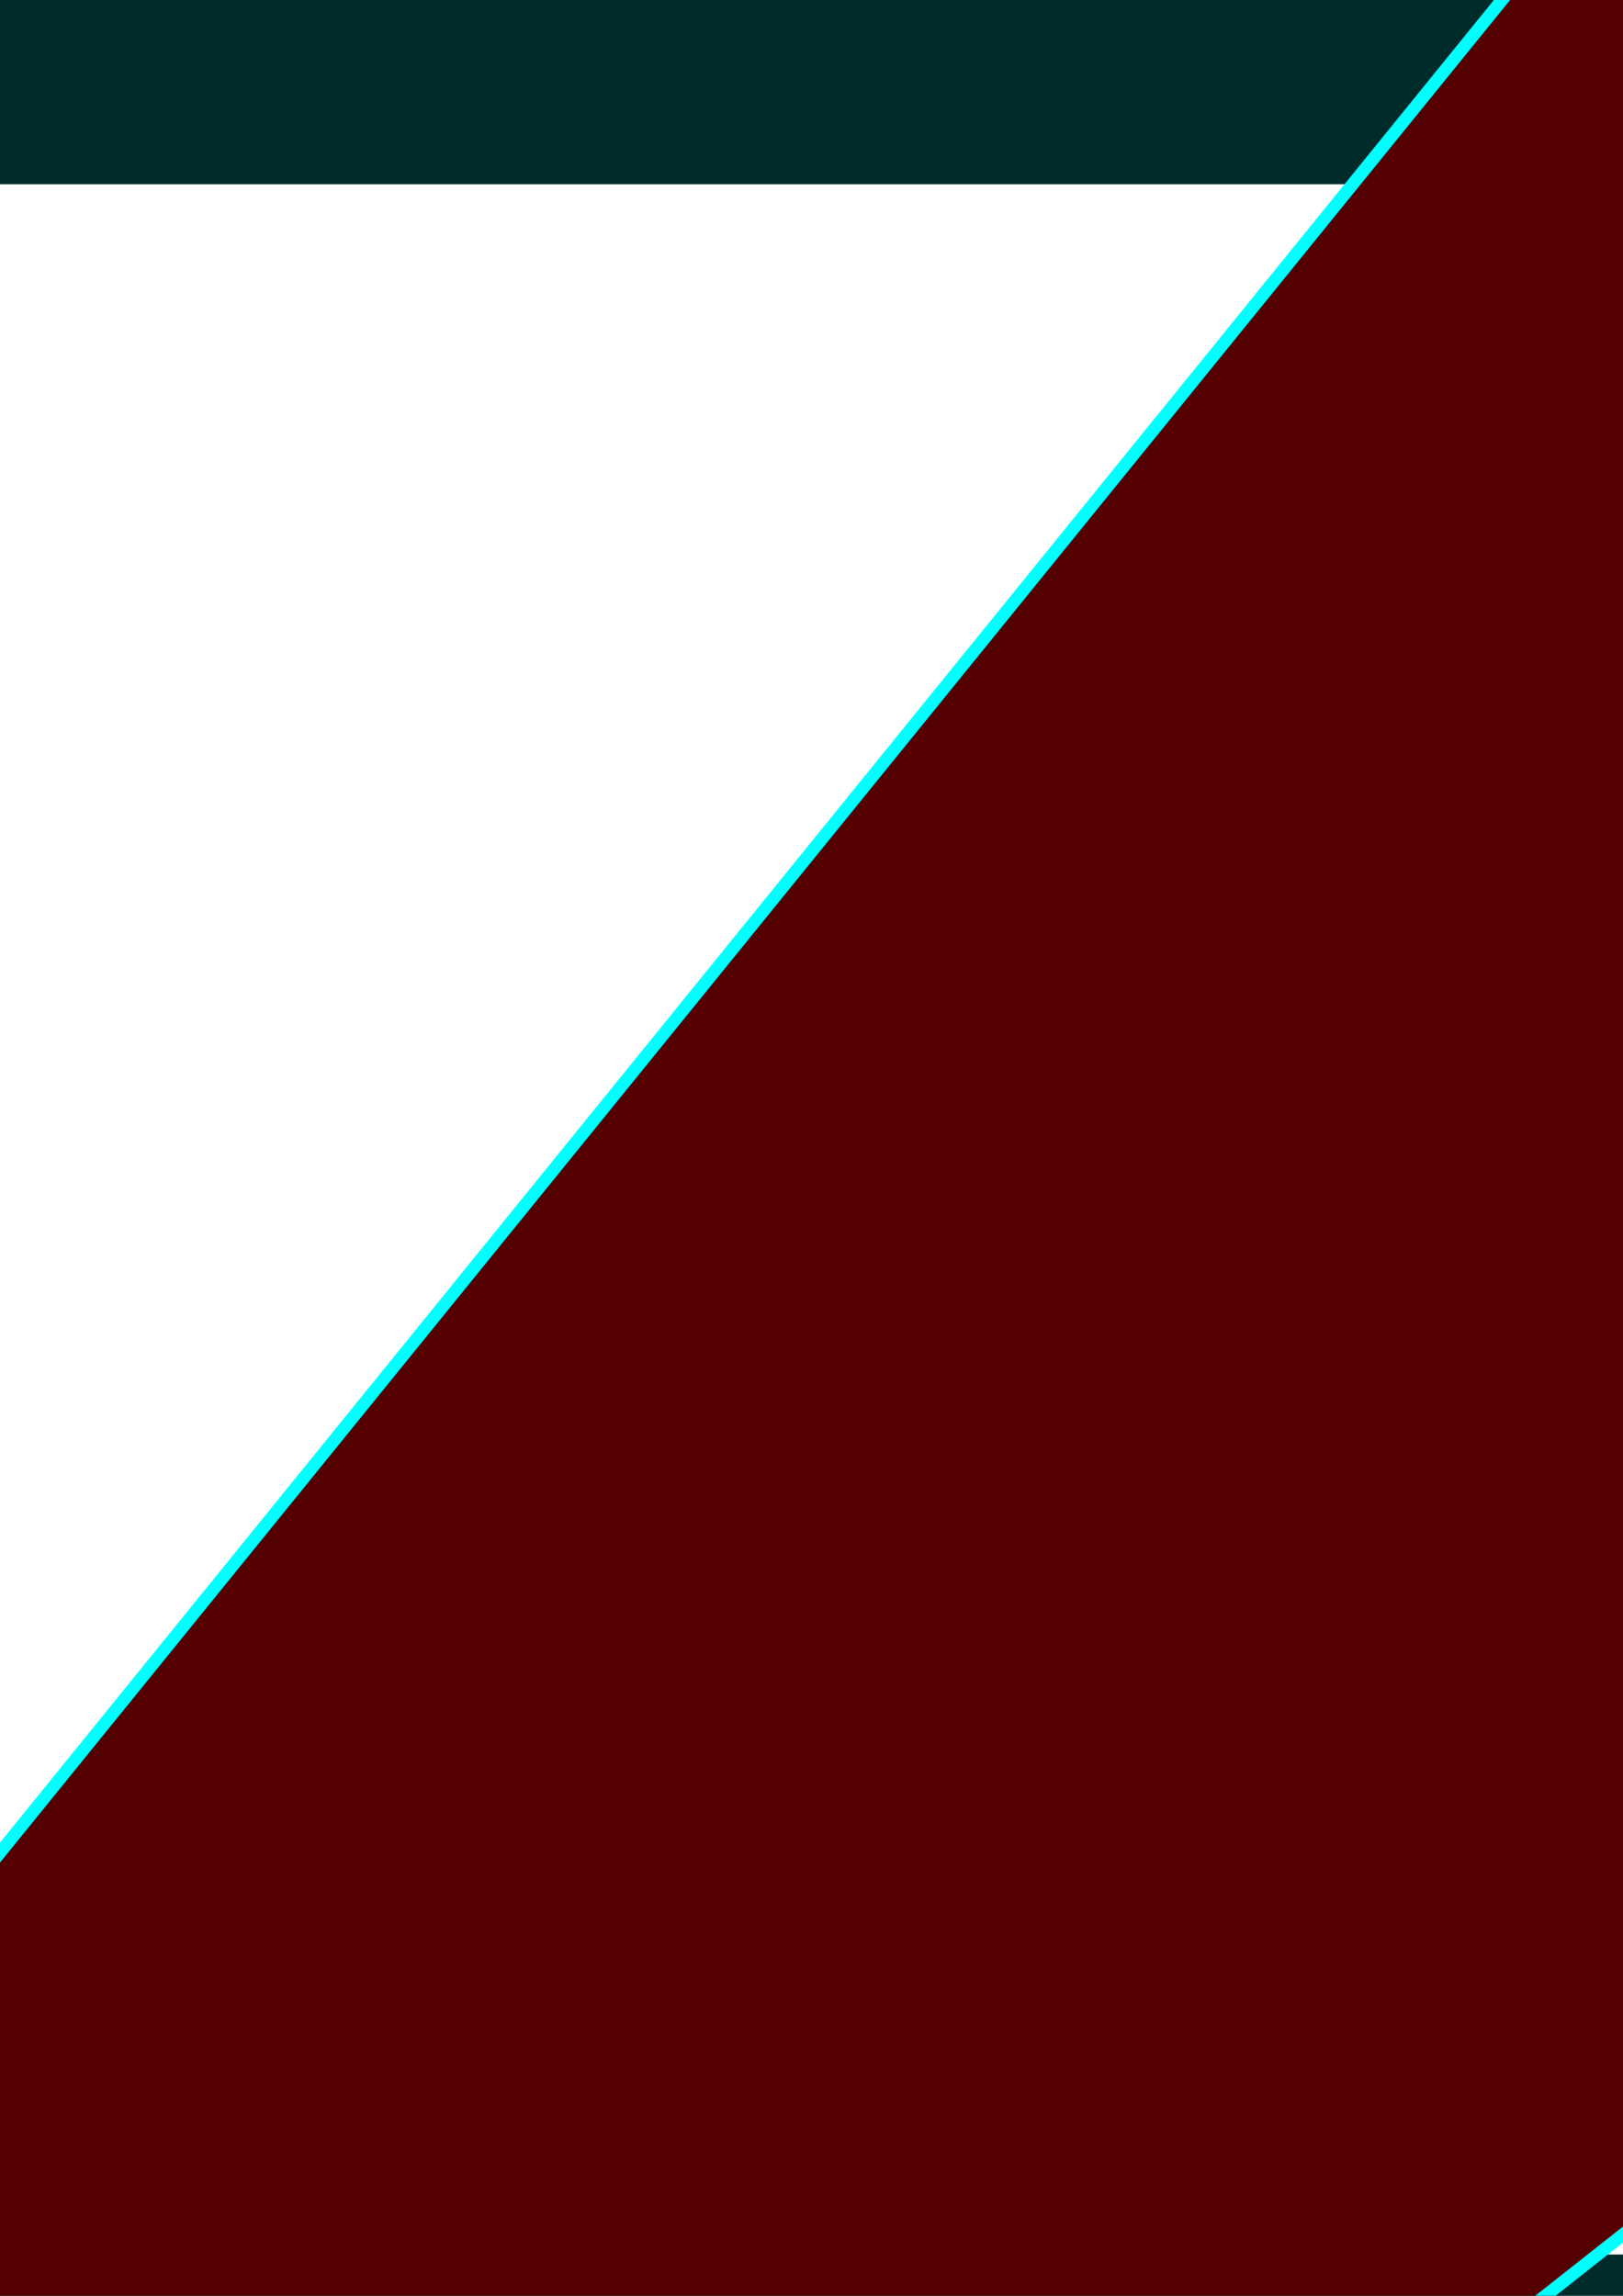
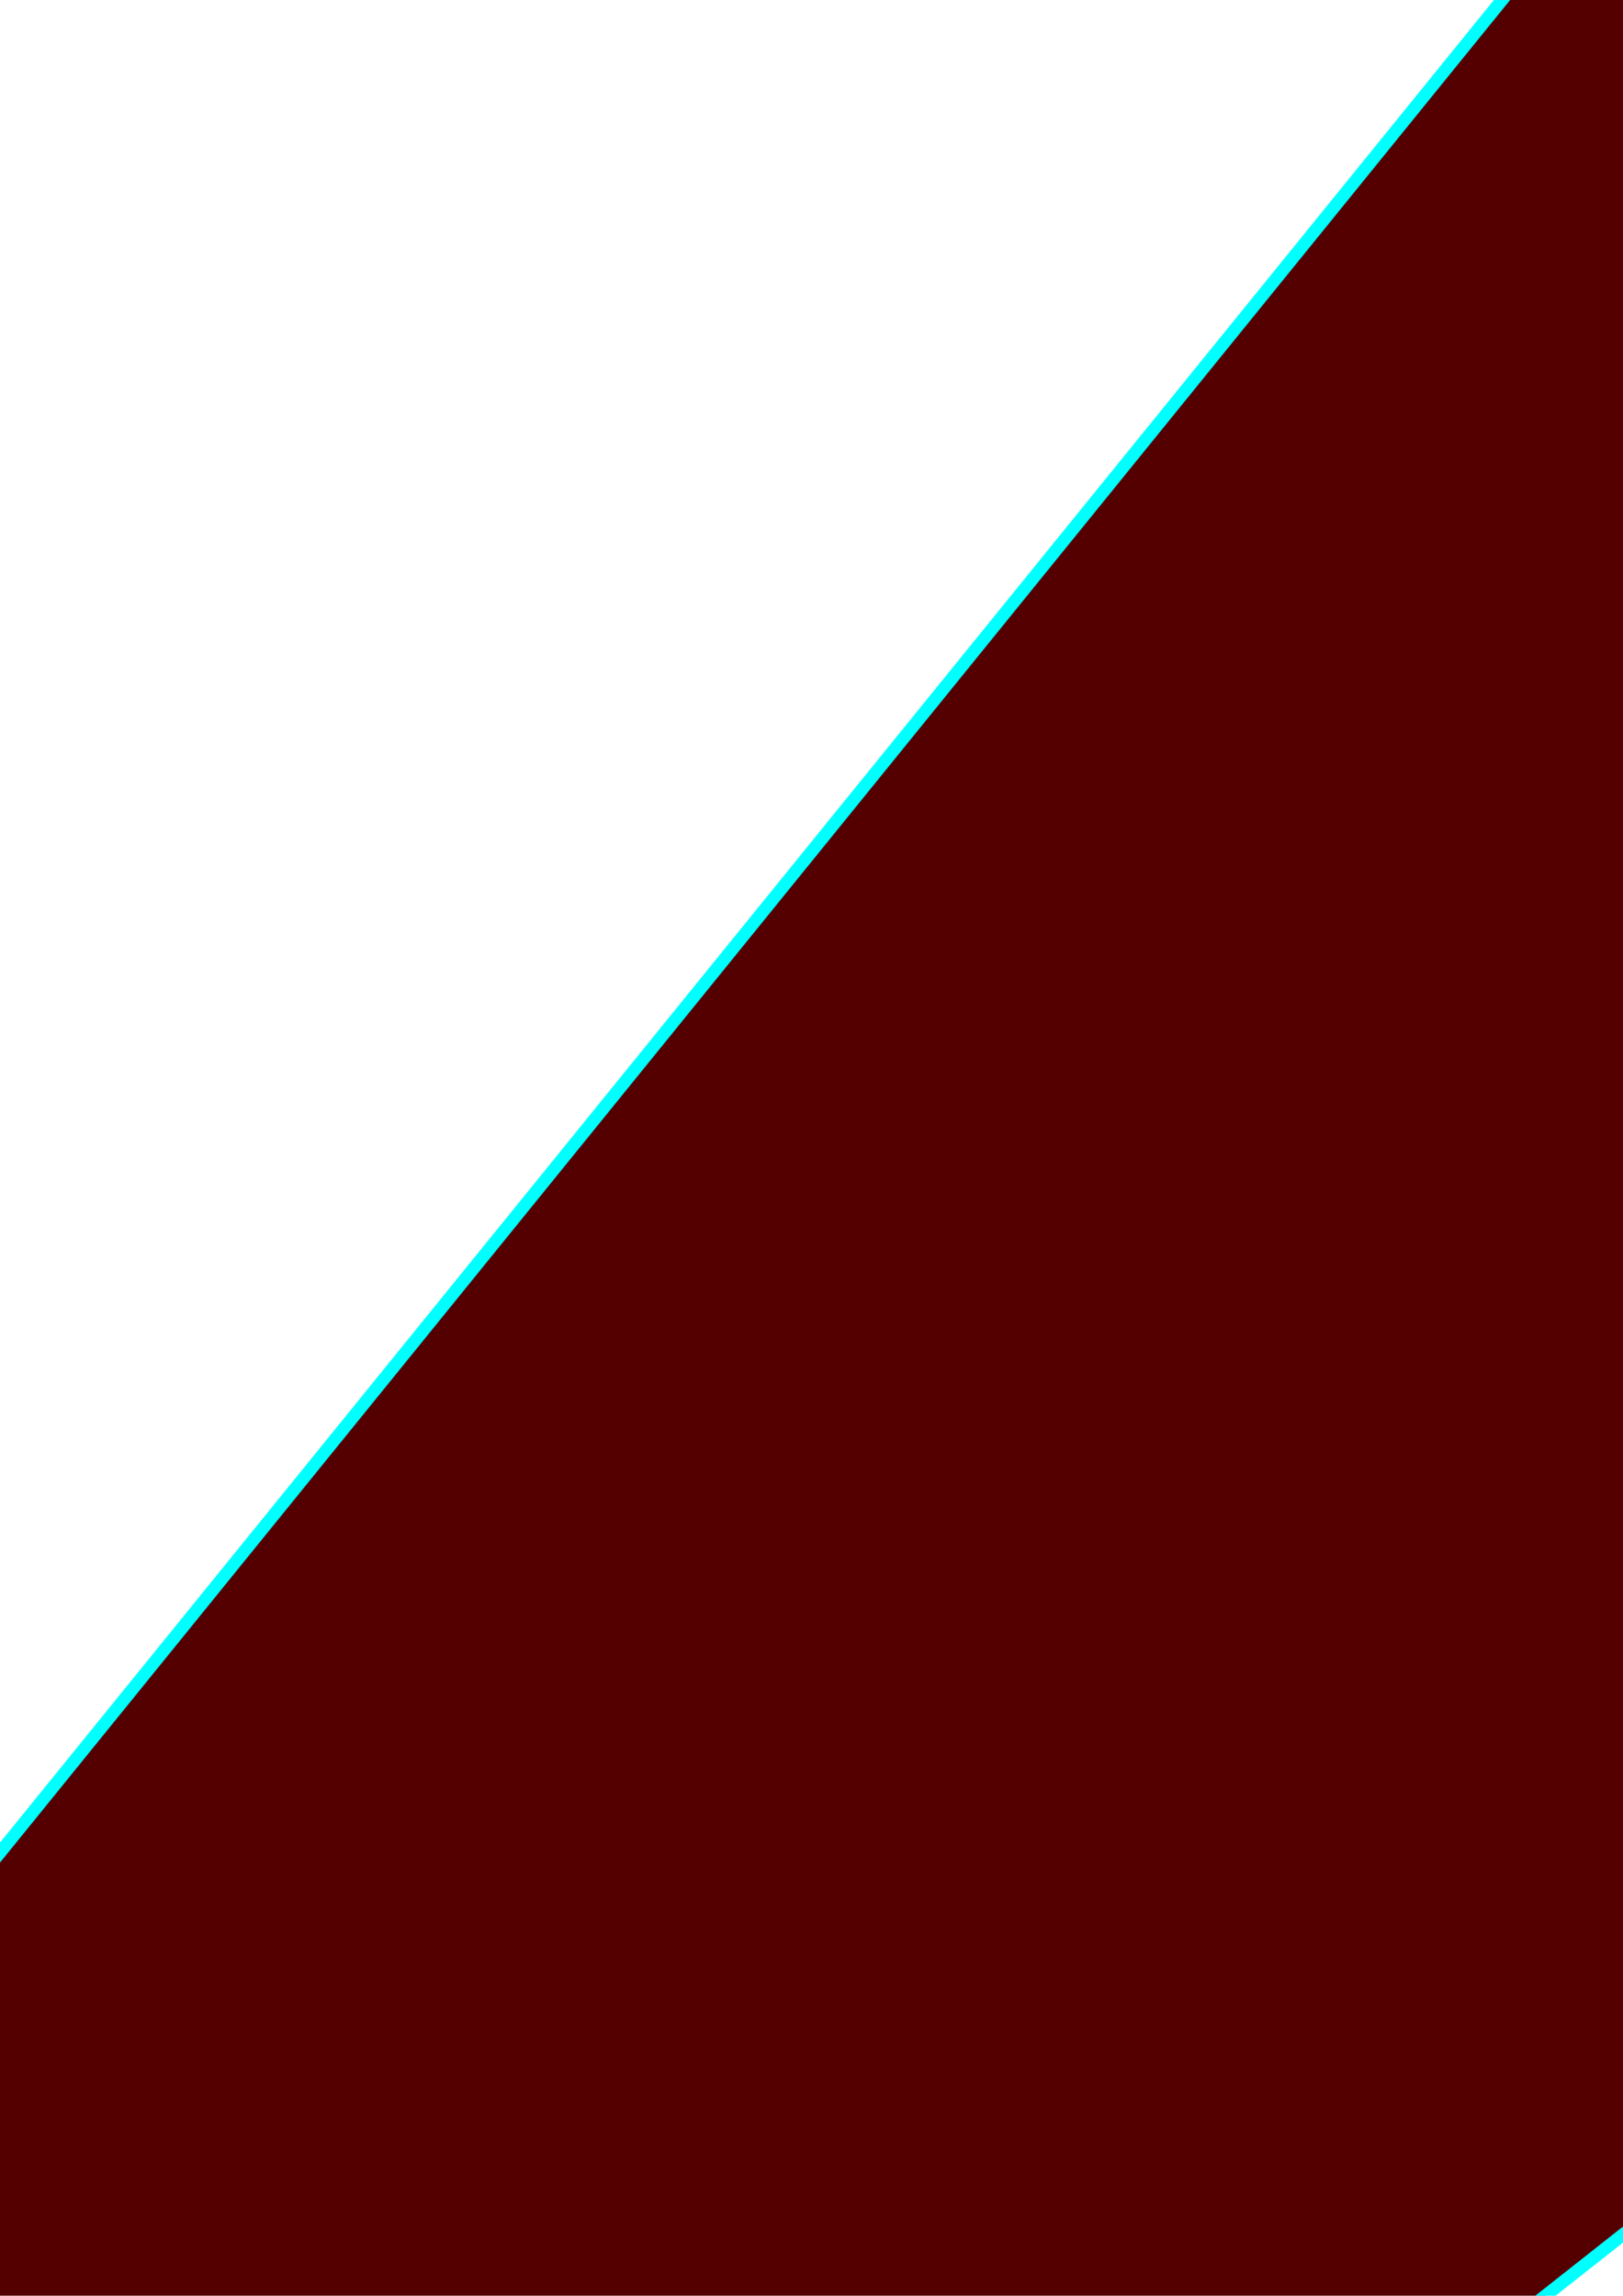
<svg xmlns="http://www.w3.org/2000/svg" xmlns:ns1="http://sodipodi.sourceforge.net/DTD/sodipodi-0.dtd" xmlns:ns2="http://www.inkscape.org/namespaces/inkscape" xmlns:xlink="http://www.w3.org/1999/xlink" width="210mm" height="297mm" viewBox="0 0 210 297" version="1.1" id="svg8" enable-background="new" ns1:docname="invert.svg" ns2:version="0.92.4 (5da689c313, 2019-01-14)">
  <defs id="defs2">
    <linearGradient id="linearGradient4595" ns2:collect="always">
      <stop id="stop4591" offset="0" style="stop-color:#000000;stop-opacity:1" />
      <stop id="stop4593" offset="1" style="stop-color:#ffffff;stop-opacity:0" />
    </linearGradient>
    <filter style="color-interpolation-filters:sRGB;" ns2:label="Invert" id="filter15">
      <feColorMatrix values="-1 0 0 0 1 0 -1 0 0 1 0 0 -1 0 1 -0.21 -0.72 -0.07 2 0 " result="color2" id="feColorMatrix13" />
    </filter>
    <filter ns2:collect="always" style="color-interpolation-filters:sRGB" id="filter21" ns2:label="filter21">
      <feColorMatrix id="feColorMatrix26" values="180" in="BackgroundImage" result="result2" type="hueRotate" />
      <feColorMatrix id="feColorMatrix38" in="BackgroundImage" type="luminanceToAlpha" result="result5" />
      <feFlood id="feFlood50" flood-color="rgb(255,255,255)" result="result6" />
      <feComposite id="feComposite52" in="result5" in2="result6" result="result9" />
      <feColorMatrix id="feColorMatrix4601" type="luminanceToAlpha" result="result10" />
      <feComponentTransfer id="feComponentTransfer40" result="result8">
        <feFuncR id="feFuncR42" type="identity" />
        <feFuncG id="feFuncG44" type="identity" />
        <feFuncB id="feFuncB46" type="identity" />
        <feFuncA id="feFuncA48" type="table" tableValues="1 0" />
      </feComponentTransfer>
      <feComposite id="feComposite4603" in2="result6" result="result12" />
      <feBlend mode="color" id="feBlend54" in="result2" result="result7" in2="result12" />
      <feComposite in2="SourceGraphic" id="feComposite28" in="result7" operator="in" result="result3" />
    </filter>
    <linearGradient ns2:collect="always" xlink:href="#linearGradient4595" id="linearGradient4589" gradientUnits="userSpaceOnUse" x1="-108.027" y1="-82.523" x2="-142.137" y2="221.095" gradientTransform="matrix(0.999,0,0,1.357,381.619,250.975)" />
    <meshgradient ns2:collect="always" id="meshgradient4663" gradientUnits="userSpaceOnUse" x="-63.904" y="-23.262" gradientTransform="translate(1.512,12.095)">
      <meshrow id="meshrow4665">
        <meshpatch id="meshpatch4667">
          <stop path="c 169.627,0  339.254,0  508.881,0" style="stop-color:#ffffff;stop-opacity:1" id="stop4669" />
          <stop path="c 0,112.61  0,225.219  0,337.829" style="stop-color:#ffff00;stop-opacity:1" id="stop4671" />
          <stop path="c -169.627,0  -339.254,0  -508.881,0" style="stop-color:#000000;stop-opacity:1" id="stop4673" />
          <stop path="c 0,-112.61  0,-225.219  0,-337.829" style="stop-color:#ff00ff;stop-opacity:1" id="stop4675" />
        </meshpatch>
      </meshrow>
    </meshgradient>
  </defs>
  <ns1:namedview id="base" pagecolor="#ffffff" bordercolor="#666666" borderopacity="1.0" ns2:pageopacity="0.0" ns2:pageshadow="2" ns2:zoom="0.175000000092336" ns2:cx="2031.008812194904" ns2:cy="365.2663493966835" ns2:document-units="mm" ns2:current-layer="layer2" showgrid="false" ns2:window-width="1366" ns2:window-height="705" ns2:window-x="-8" ns2:window-y="-8" ns2:window-maximized="1" ns2:snap-global="false" />
  <g ns2:label="2. háttér" ns2:groupmode="layer" id="layer1">
-     <rect style="color:#000000;clip-rule:nonzero;display:inline;overflow:visible;visibility:visible;opacity:1;isolation:auto;mix-blend-mode:normal;color-interpolation:sRGB;color-interpolation-filters:linearRGB;solid-color:#000000;solid-opacity:1;vector-effect:none;fill:url(#meshgradient4663);fill-opacity:1;fill-rule:nonzero;stroke:#002b2b;stroke-width:70;stroke-linecap:round;stroke-linejoin:round;stroke-miterlimit:4;stroke-dasharray:none;stroke-dashoffset:0;stroke-opacity:1;marker:none;paint-order:markers stroke fill;color-rendering:auto;image-rendering:auto;shape-rendering:auto;text-rendering:auto;enable-background:accumulate" id="rect30" width="508.881" height="337.829" x="-62.392" y="-11.167" />
-   </g>
+     </g>
  <g ns2:groupmode="layer" id="layer2" ns2:label="1. invertált színek" style="filter:url(#filter21)">
    <path style="color:#000000;clip-rule:nonzero;display:inline;overflow:visible;visibility:visible;opacity:1;isolation:auto;mix-blend-mode:normal;color-interpolation:sRGB;color-interpolation-filters:linearRGB;solid-color:#000000;solid-opacity:1;vector-effect:none;fill:#550000;fill-opacity:1;fill-rule:nonzero;stroke:#00ffff;stroke-width:1.631;stroke-linecap:round;stroke-linejoin:round;stroke-miterlimit:4;stroke-dasharray:none;stroke-dashoffset:0;stroke-opacity:1;marker:none;paint-order:markers stroke fill;color-rendering:auto;image-rendering:auto;shape-rendering:auto;text-rendering:auto;enable-background:accumulate" d="m 217.132,-28.102 h 244.78 v 118.536 l -319.197,251.7 -226.452,0.788 z" id="rect17" ns2:connector-curvature="0" ns1:nodetypes="cccccc" />
  </g>
</svg>